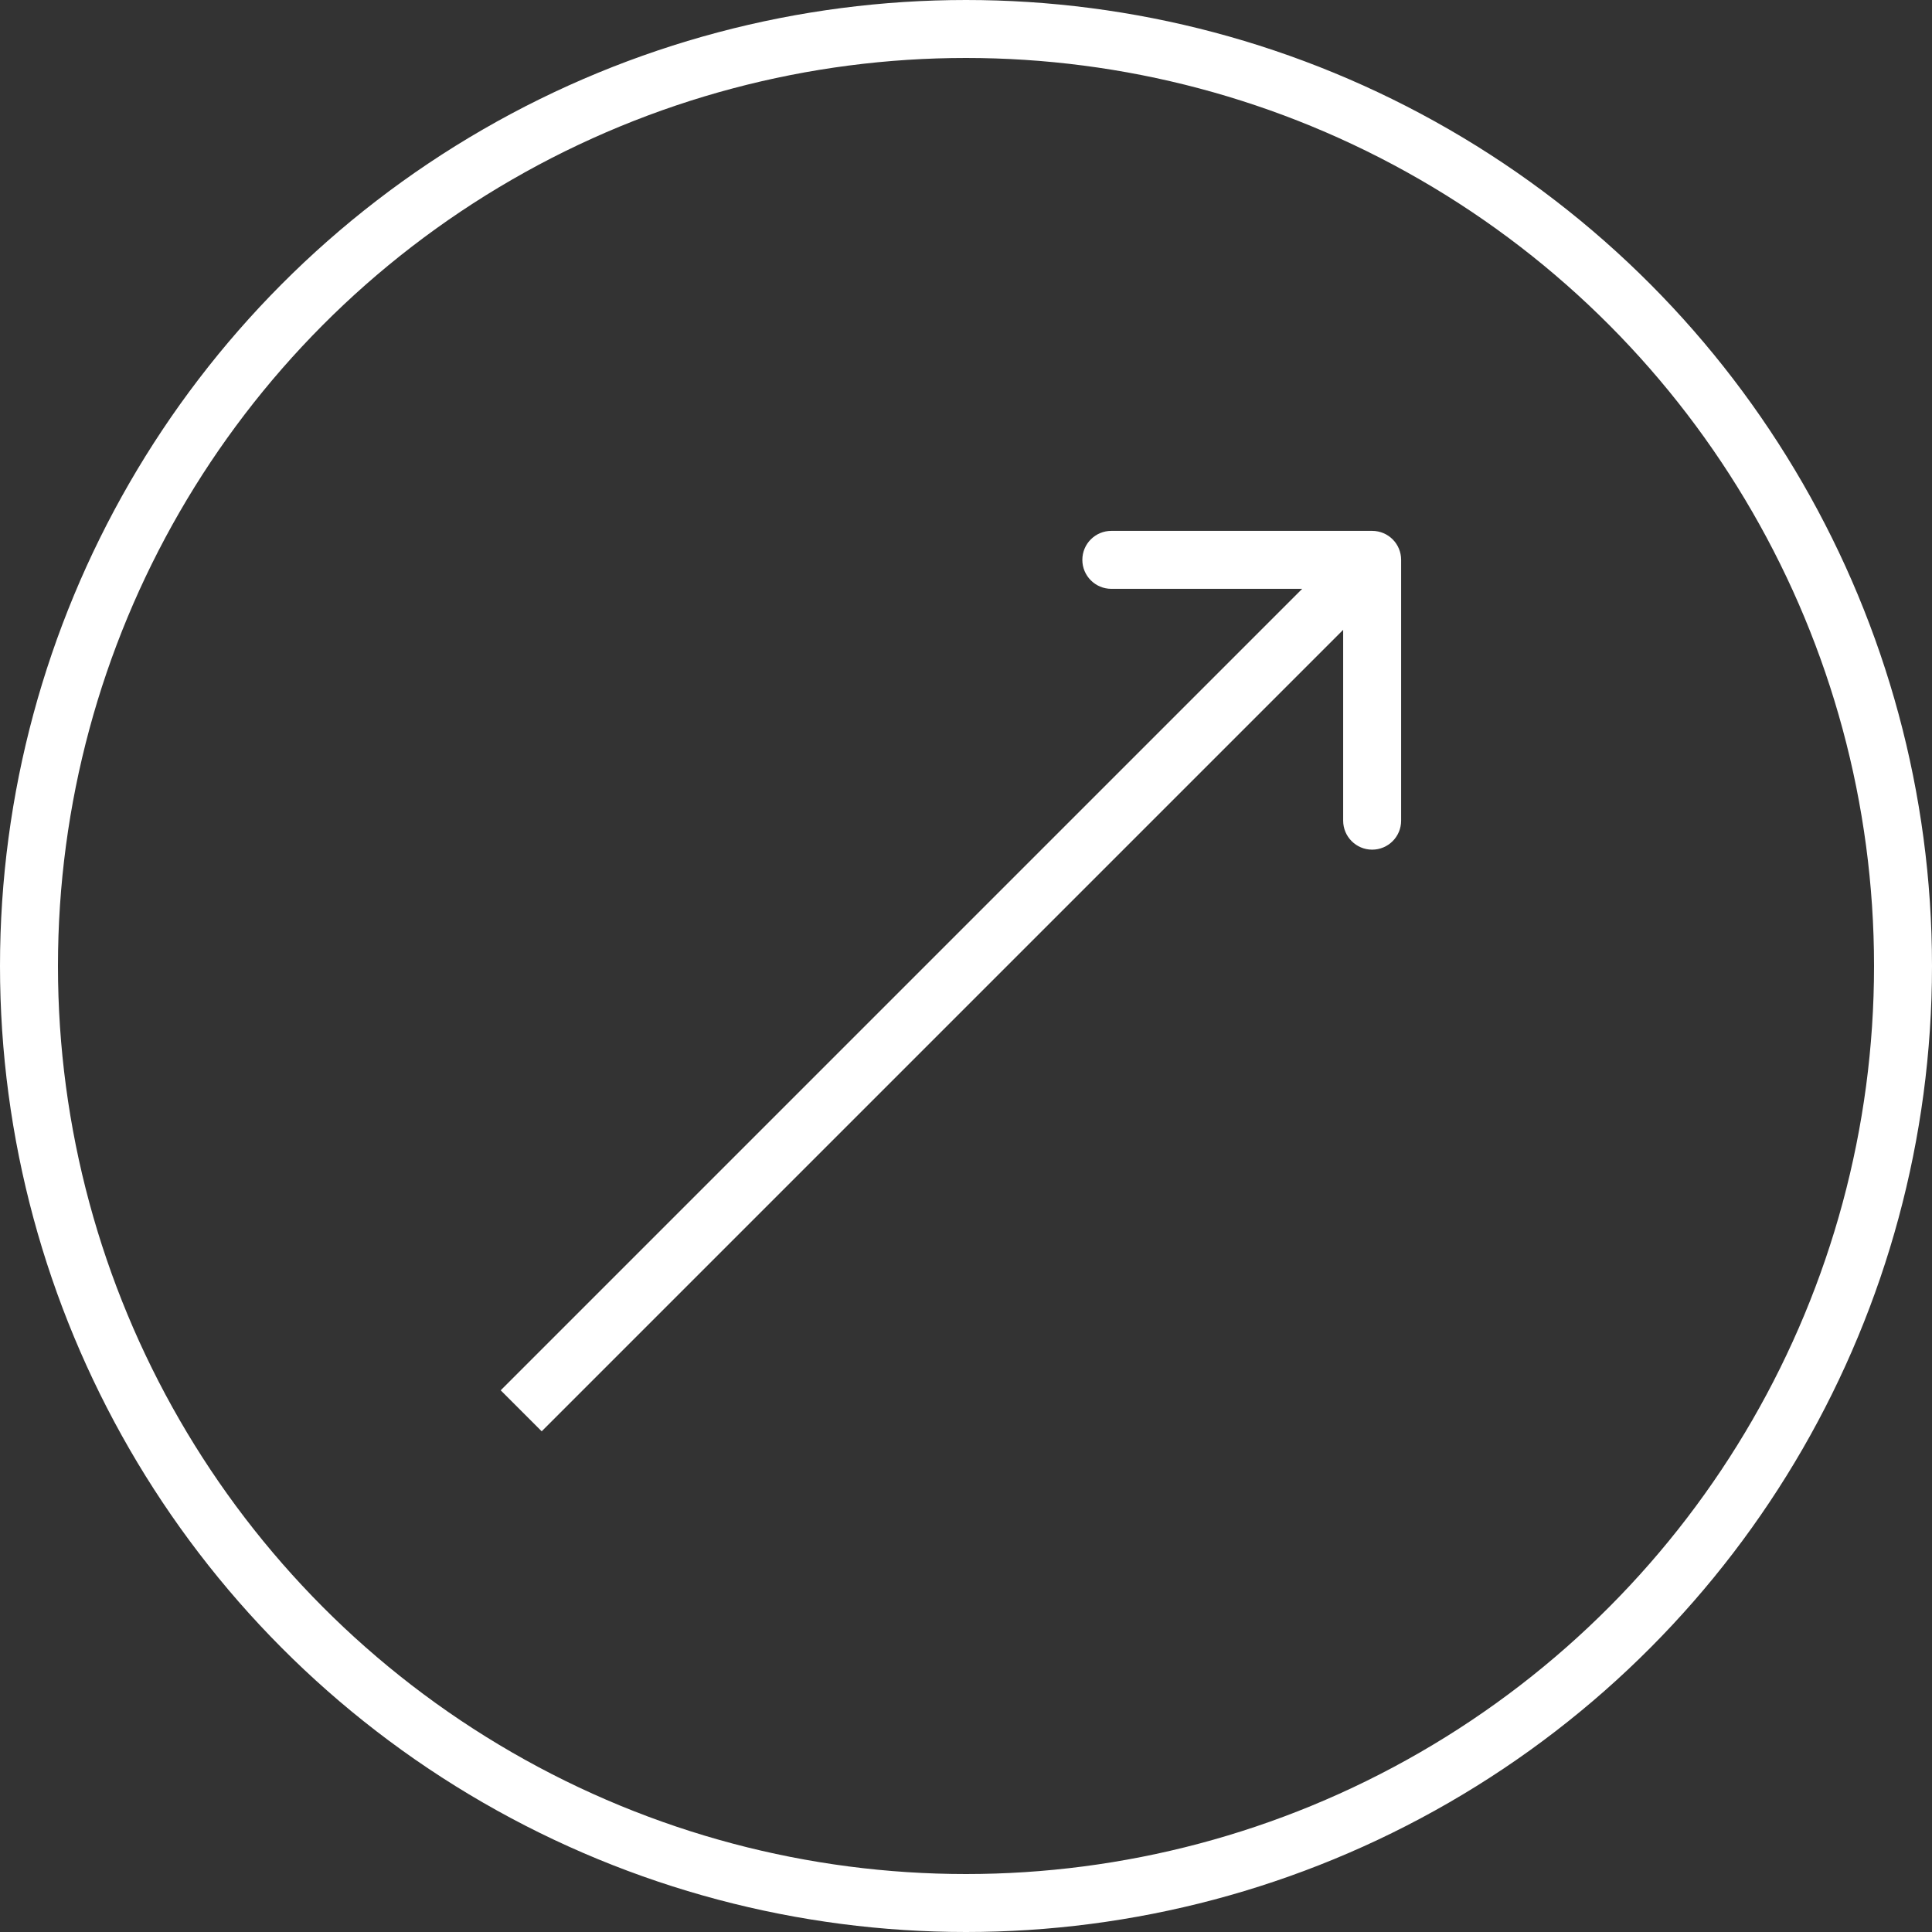
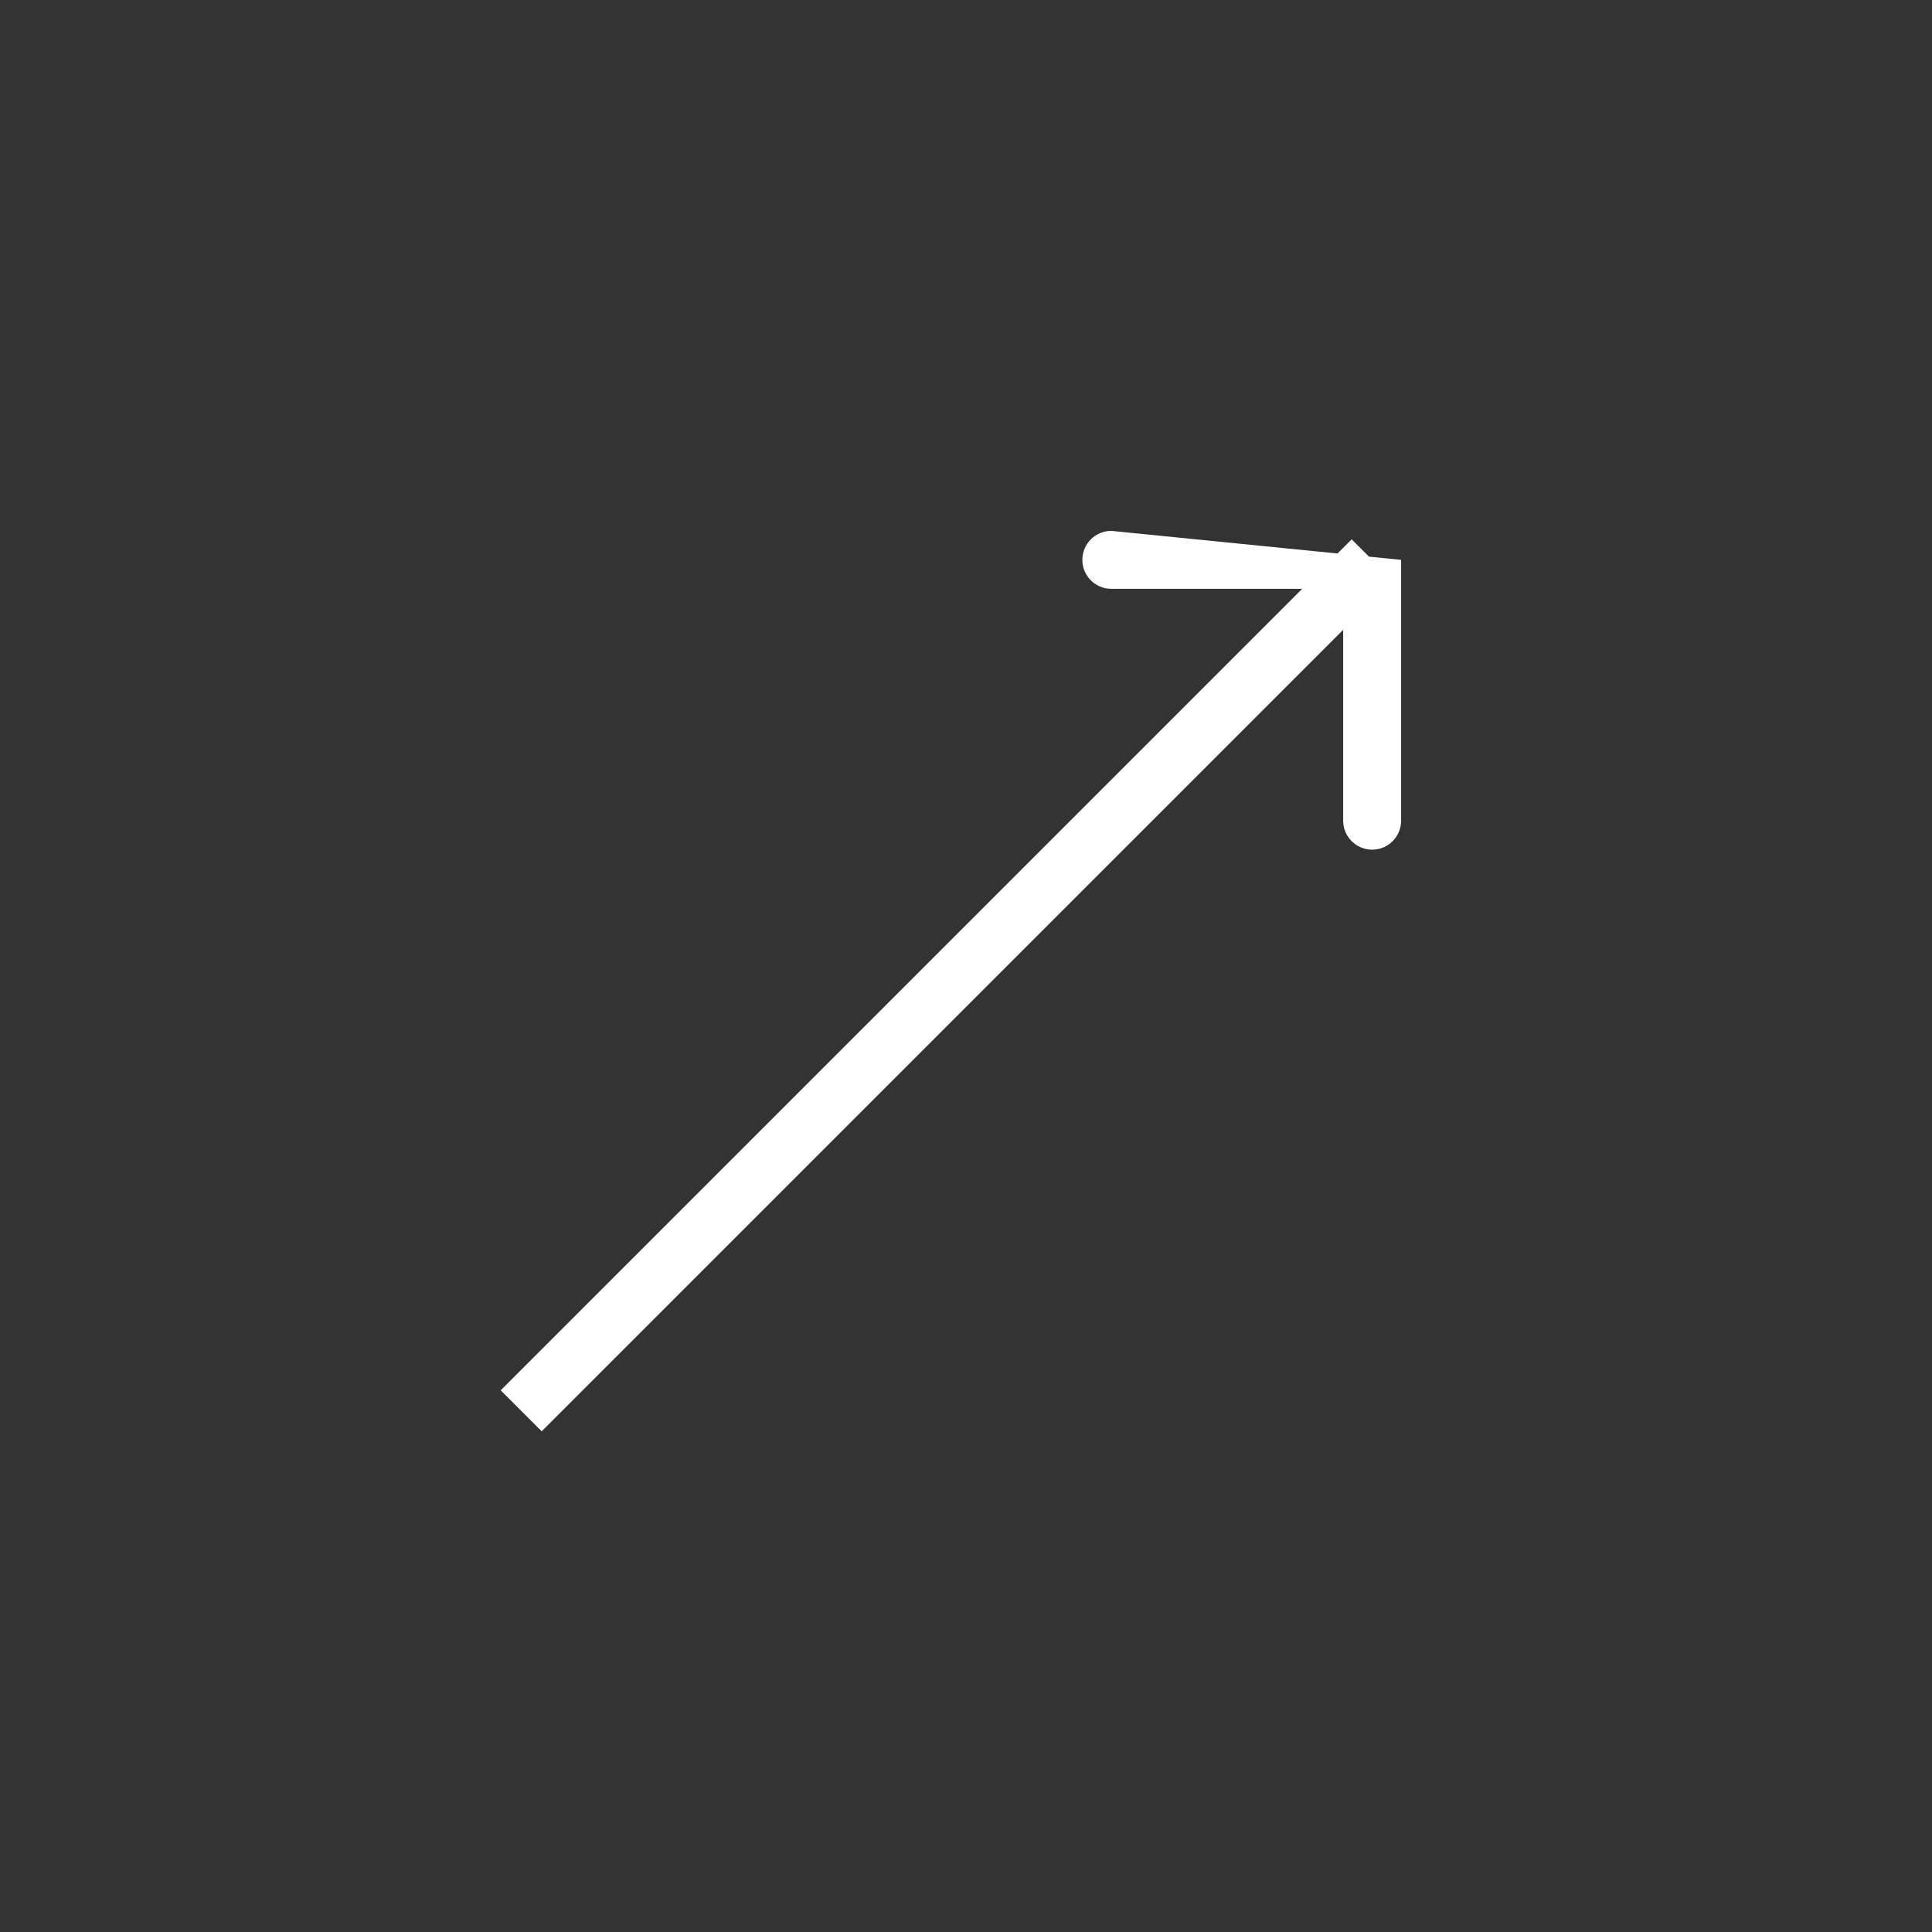
<svg xmlns="http://www.w3.org/2000/svg" width="50" height="50" viewBox="0 0 50 50" fill="none">
  <rect x="0" y="0" width="50" height="50" fill="#333333" stroke="none" />
-   <path d="M36.261 14.489C36.261 14.074 35.926 13.739 35.511 13.739L28.761 13.739C28.347 13.739 28.011 14.074 28.011 14.489C28.011 14.903 28.347 15.239 28.761 15.239L34.761 15.239L34.761 21.239C34.761 21.653 35.097 21.989 35.511 21.989C35.926 21.989 36.261 21.653 36.261 21.239L36.261 14.489ZM14.019 37.042L36.042 15.019L34.981 13.958L12.958 35.981L14.019 37.042Z" fill="white" />
-   <circle cx="25" cy="25" r="24.25" stroke="white" stroke-width="1.5" />
+   <path d="M36.261 14.489L28.761 13.739C28.347 13.739 28.011 14.074 28.011 14.489C28.011 14.903 28.347 15.239 28.761 15.239L34.761 15.239L34.761 21.239C34.761 21.653 35.097 21.989 35.511 21.989C35.926 21.989 36.261 21.653 36.261 21.239L36.261 14.489ZM14.019 37.042L36.042 15.019L34.981 13.958L12.958 35.981L14.019 37.042Z" fill="white" />
</svg>